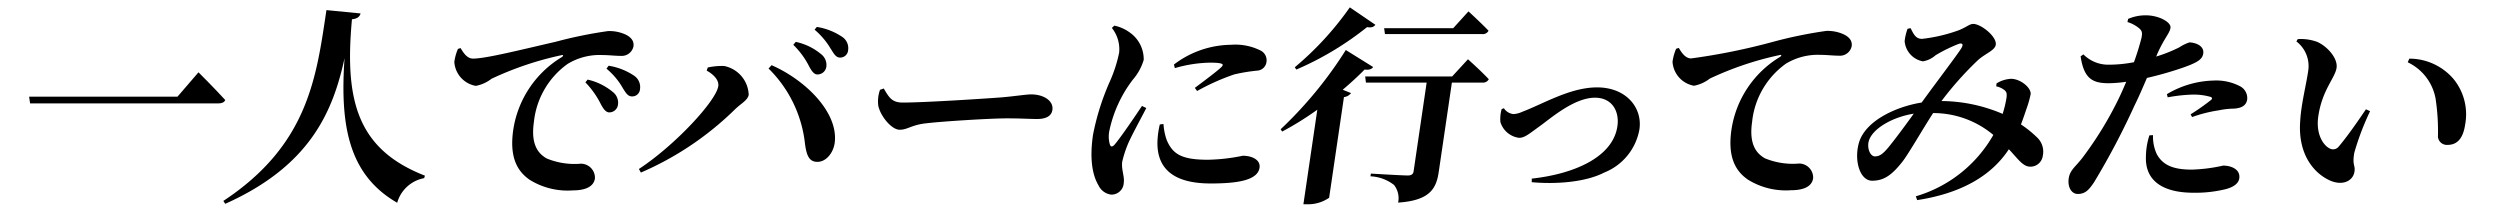
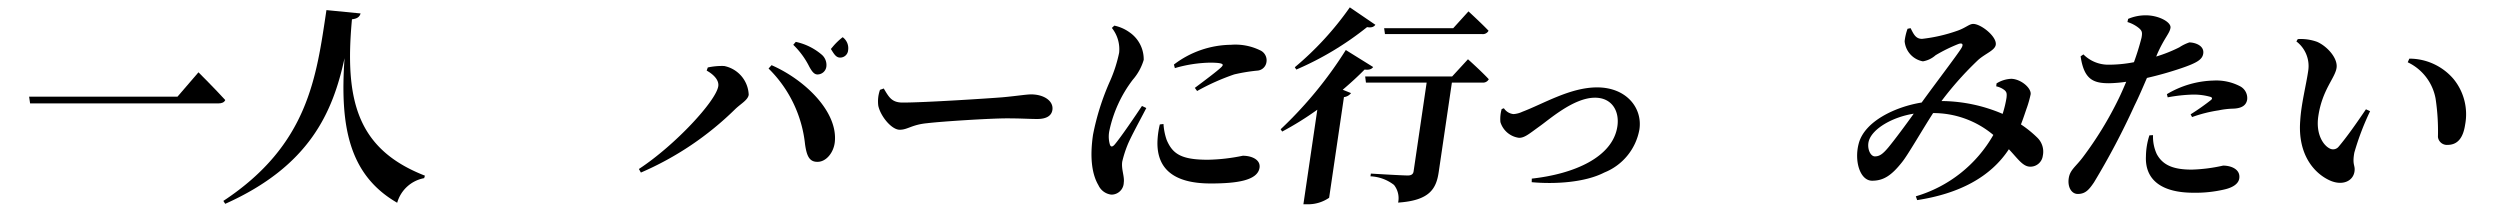
<svg xmlns="http://www.w3.org/2000/svg" width="257" height="22" viewBox="0 0 257 22">
  <defs>
    <clipPath id="clip-path">
      <rect id="ExpArea" width="257" height="22" transform="translate(13347 4083.5)" fill="#ff0005" style="mix-blend-mode: multiply;isolation: isolate" />
    </clipPath>
  </defs>
  <g id="epsd__h3__main" transform="translate(-13347 -4083.5)" clip-path="url(#clip-path)">
    <g id="グループ_5667" data-name="グループ 5667" transform="translate(9304.994 794.754)">
      <path id="パス_13729" data-name="パス 13729" d="M120.977,6.215l2.158-2.506s1.734,1.728,2.753,2.852c-.1.238-.353.346-.716.346H105.826l-.1-.691Z" transform="translate(3939.274 3292.47)" />
      <path id="パス_13730" data-name="パス 13730" d="M130.926.5c-.092.324-.319.54-.886.6-.772,8.319.517,13.354,7.5,16.076l-.079.257a3.551,3.551,0,0,0-2.772,2.529C129.677,17.074,128.8,12,129.277,5.1c-1.206,5.552-3.573,11.082-12.267,14.972l-.191-.3C125.571,14,126.383,7.027,127.416.157Z" transform="translate(3948.148 3289.628)" />
-       <path id="パス_13731" data-name="パス 13731" d="M130.656,3.1c.31.54.7,1.082,1.266,1.082,1.3,0,4.569-.821,8.5-1.728a44.951,44.951,0,0,1,5.386-1.1,4,4,0,0,1,1.784.344c.547.259.92.648.833,1.233a1.231,1.231,0,0,1-1.287.972c-.581,0-1.282-.086-1.887-.086a6.344,6.344,0,0,0-3.588.907,8.384,8.384,0,0,0-3.473,5.984c-.369,2.506.612,3.327,1.307,3.737a7.518,7.518,0,0,0,3.527.54,1.45,1.45,0,0,1,1.44,1.514c-.146.992-1.26,1.23-2.254,1.23a7.4,7.4,0,0,1-4.439-1.078c-1.356-.931-2.106-2.419-1.7-5.167a10.557,10.557,0,0,1,4.981-7.451c.194-.13.191-.261-.034-.2a33.175,33.175,0,0,0-7.179,2.419,3.76,3.76,0,0,1-1.62.734,2.671,2.671,0,0,1-2.209-2.461,5.084,5.084,0,0,1,.373-1.341Zm13.059,3.242a6.172,6.172,0,0,1,2.693,1.361,1.384,1.384,0,0,1,.423,1.231.9.9,0,0,1-.913.778c-.342-.023-.576-.346-.846-.844a8.914,8.914,0,0,0-1.591-2.245Zm2.155-1.426a6.474,6.474,0,0,1,2.671,1.059,1.407,1.407,0,0,1,.558,1.339.8.8,0,0,1-.823.756c-.41,0-.623-.326-.952-.866a7.218,7.218,0,0,0-1.671-1.986Z" transform="translate(3958.701 3290.588)" />
-       <path id="パス_13732" data-name="パス 13732" d="M147.519,5.609l.113-.322a6.878,6.878,0,0,1,1.683-.151,3.135,3.135,0,0,1,2.524,2.958c-.079.542-.8.909-1.383,1.471a31.771,31.771,0,0,1-9.7,6.526l-.205-.367c3.726-2.443,7.939-7,8.16-8.513.09-.607-.45-1.188-1.188-1.6m11.4,9.377c-.888.022-1.129-.689-1.291-1.793a12.78,12.78,0,0,0-3.753-7.8l.311-.344c3.449,1.512,6.83,4.8,6.5,7.906-.117,1.08-.884,2.031-1.77,2.031m-.866-9.809a8.256,8.256,0,0,0-1.635-2.223l.259-.3a6.025,6.025,0,0,1,2.695,1.339,1.4,1.4,0,0,1,.448,1.21.922.922,0,0,1-.916.8c-.346,0-.578-.326-.851-.823m2.23-1.793A7.707,7.707,0,0,0,158.61,1.4l.236-.281A6.5,6.5,0,0,1,161.5,2.175a1.393,1.393,0,0,1,.558,1.339.812.812,0,0,1-.824.756c-.409,0-.617-.346-.947-.886" transform="translate(3967.134 3290.395)" />
+       <path id="パス_13732" data-name="パス 13732" d="M147.519,5.609l.113-.322a6.878,6.878,0,0,1,1.683-.151,3.135,3.135,0,0,1,2.524,2.958c-.079.542-.8.909-1.383,1.471a31.771,31.771,0,0,1-9.7,6.526l-.205-.367c3.726-2.443,7.939-7,8.16-8.513.09-.607-.45-1.188-1.188-1.6m11.4,9.377c-.888.022-1.129-.689-1.291-1.793a12.78,12.78,0,0,0-3.753-7.8l.311-.344c3.449,1.512,6.83,4.8,6.5,7.906-.117,1.08-.884,2.031-1.77,2.031m-.866-9.809a8.256,8.256,0,0,0-1.635-2.223l.259-.3a6.025,6.025,0,0,1,2.695,1.339,1.4,1.4,0,0,1,.448,1.21.922.922,0,0,1-.916.8c-.346,0-.578-.326-.851-.823m2.23-1.793l.236-.281A6.5,6.5,0,0,1,161.5,2.175a1.393,1.393,0,0,1,.558,1.339.812.812,0,0,1-.824.756c-.409,0-.617-.346-.947-.886" transform="translate(3967.134 3290.395)" />
      <path id="パス_13733" data-name="パス 13733" d="M154.8,4.633c.52.864.8,1.447,1.944,1.447,2.31,0,8.893-.432,10.231-.54,1.464-.13,2.461-.3,2.979-.3,1.3,0,2.32.67,2.182,1.6-.094.626-.655.929-1.561.929-.864,0-1.609-.065-3.122-.065-1.642,0-6.522.3-8.214.5-1.575.153-1.975.671-2.8.671-.841,0-1.975-1.4-2.2-2.464a3.524,3.524,0,0,1,.175-1.64Z" transform="translate(3978.056 3293.21)" />
      <path id="パス_13734" data-name="パス 13734" d="M172.029,9.514c-.6,1.167-1.636,3.046-1.948,3.845a11.66,11.66,0,0,0-.526,1.665c-.115.778.25,1.512.157,2.16a1.262,1.262,0,0,1-1.282,1.231,1.668,1.668,0,0,1-1.325-.972c-.641-1.08-.909-2.765-.553-5.185a25.476,25.476,0,0,1,1.764-5.554,14.333,14.333,0,0,0,.92-2.873,3.515,3.515,0,0,0-.747-2.551l.252-.238a4.134,4.134,0,0,1,1.6.715,3.36,3.36,0,0,1,1.422,2.807A5.472,5.472,0,0,1,170.643,6.6a13.1,13.1,0,0,0-2.412,5.249,2.97,2.97,0,0,0,.038,1.361c.081.324.272.347.536.023.653-.779,2.059-2.853,2.779-3.933Zm1.766,1.642a6.162,6.162,0,0,0,.322,1.622c.623,1.489,1.554,2.052,4.252,2.052a19.189,19.189,0,0,0,3.582-.412c.927,0,1.838.412,1.719,1.233-.2,1.339-2.42,1.618-5.032,1.618-4.083,0-5.51-1.75-5.464-4.254a8.758,8.758,0,0,1,.245-1.816Zm1.073-6.113a9.841,9.841,0,0,1,5.87-2.031,5.791,5.791,0,0,1,2.981.562,1.122,1.122,0,0,1,.666,1.188,1.02,1.02,0,0,1-.952.907,17.732,17.732,0,0,0-2.367.389,23.033,23.033,0,0,0-3.815,1.707l-.232-.324c1.068-.8,2.281-1.707,2.708-2.117.256-.259.394-.475-1.181-.475a13.662,13.662,0,0,0-3.581.562Z" transform="translate(3987.817 3290.338)" />
      <path id="パス_13735" data-name="パス 13735" d="M186.707,6.135c-.137.194-.373.324-.88.259-.635.648-1.41,1.361-2.249,2.076l.855.344a1.081,1.081,0,0,1-.729.412l-1.523,10.348a3.805,3.805,0,0,1-2.171.67h-.475l1.431-9.723a31.749,31.749,0,0,1-3.611,2.247l-.16-.236a41.583,41.583,0,0,0,6.7-8.146Zm.229-4.342c-.162.216-.394.322-.855.238a31.6,31.6,0,0,1-7.273,4.364l-.157-.238A31.771,31.771,0,0,0,184.308,0Zm9.518,3.543s1.356,1.21,2.139,2.052a.659.659,0,0,1-.657.346H194.8l-1.352,9.183c-.252,1.728-.927,2.938-4.176,3.154a2.191,2.191,0,0,0-.423-1.815,4.22,4.22,0,0,0-2.418-.886l.041-.281s3.167.194,3.793.194c.389,0,.562-.153.6-.432l1.341-9.118h-6.241l-.079-.626h8.938Zm-8.535-2.592-.083-.6h7.1l1.57-1.73s1.3,1.19,2.063,1.989a.659.659,0,0,1-.655.346Z" transform="translate(3996.46 3289.502)" />
      <path id="パス_13736" data-name="パス 13736" d="M190.117,6.712a1.327,1.327,0,0,0,.992.6,2.5,2.5,0,0,0,.9-.238c2.218-.842,4.924-2.506,7.689-2.506,3,0,4.679,2.1,4.349,4.322a5.874,5.874,0,0,1-3.609,4.429c-2.009,1.037-5.122,1.21-7.464.994l.009-.367c4.324-.477,8.331-2.182,8.8-5.381.225-1.534-.535-2.938-2.308-2.938-2.223,0-4.767,2.311-5.75,2.983-1.041.756-1.487,1.143-2.049,1.143a2.313,2.313,0,0,1-1.919-1.62,3.67,3.67,0,0,1,.131-1.339Z" transform="translate(4006.491 3293.162)" />
-       <path id="パス_13737" data-name="パス 13737" d="M200.221,3.094c.308.54.7,1.08,1.266,1.08a65.167,65.167,0,0,0,8.5-1.728,45.334,45.334,0,0,1,5.386-1.1,4,4,0,0,1,1.784.346c.547.257.92.648.833,1.23a1.228,1.228,0,0,1-1.287.972c-.581,0-1.284-.085-1.887-.085a6.341,6.341,0,0,0-3.588.906,8.4,8.4,0,0,0-3.473,5.987c-.369,2.5.61,3.325,1.307,3.737a7.542,7.542,0,0,0,3.527.54,1.447,1.447,0,0,1,1.44,1.51c-.146,1-1.26,1.233-2.254,1.233a7.39,7.39,0,0,1-4.441-1.082c-1.354-.927-2.1-2.418-1.7-5.161a10.548,10.548,0,0,1,4.981-7.455c.194-.131.191-.259-.036-.194a32.906,32.906,0,0,0-7.176,2.419,3.8,3.8,0,0,1-1.622.734,2.672,2.672,0,0,1-2.207-2.463,5.006,5.006,0,0,1,.371-1.339Z" transform="translate(4014.368 3290.578)" />
      <path id="パス_13738" data-name="パス 13738" d="M224.447,7.061a3.069,3.069,0,0,1,1.537-.475c1.008.043,2.059.972,1.968,1.6a11.164,11.164,0,0,1-.367,1.32c-.148.409-.351,1.059-.628,1.77a11.468,11.468,0,0,1,1.66,1.339,2.008,2.008,0,0,1,.587,1.879,1.283,1.283,0,0,1-1.289,1.125c-.754,0-1.244-.778-2.2-1.793-1.9,2.895-5.167,4.58-9.428,5.23l-.137-.391a13.561,13.561,0,0,0,7.968-6.308,9.587,9.587,0,0,0-6.191-2.247c-1.145,1.77-2.6,4.32-3.2,5.053-1.064,1.341-1.879,1.9-3.068,1.9-1.251,0-1.86-2.031-1.379-3.824.6-2.29,3.773-3.782,6.47-4.214,1.386-1.923,3.631-4.861,4.058-5.552.277-.432.131-.6-.256-.475a16.068,16.068,0,0,0-2.373,1.167,2.594,2.594,0,0,1-1.3.626A2.3,2.3,0,0,1,215,2.719a5.5,5.5,0,0,1,.3-1.276l.313-.063c.317.626.527,1.1,1.176,1.1a16.208,16.208,0,0,0,3.6-.823c.884-.3,1.247-.713,1.66-.713.8,0,2.441,1.3,2.319,2.139-.086.583-1.039.886-1.8,1.555a33.745,33.745,0,0,0-3.779,4.234,16.209,16.209,0,0,1,6.285,1.32,11.428,11.428,0,0,0,.4-1.663c.036-.391.038-.563-.209-.779a2.056,2.056,0,0,0-.85-.389Zm-8.513,3.111c-2.189.346-4.173,1.514-4.591,2.724-.261.756.1,1.665.6,1.665.475,0,.812-.239,1.392-.931.626-.756,1.815-2.356,2.6-3.458" transform="translate(4022.803 3290.261)" />
      <path id="パス_13739" data-name="パス 13739" d="M231.2,4.693a14.876,14.876,0,0,0,2.385-.952,4.386,4.386,0,0,1,1.022-.5c.54,0,1.552.3,1.429,1.147-.09.6-.616.949-2.274,1.51a35.945,35.945,0,0,1-3.514.994c-.394.907-.823,1.924-1.285,2.852a76.428,76.428,0,0,1-4.16,7.887c-.5.734-.868,1.188-1.665,1.188-.648,0-1.06-.711-.931-1.6s.716-1.188,1.471-2.2a36.514,36.514,0,0,0,3.669-6.005c.245-.5.506-1.1.772-1.728a13.866,13.866,0,0,1-1.771.151c-1.642,0-2.573-.412-2.918-2.765l.288-.2a3.605,3.605,0,0,0,2.5,1.059,13.607,13.607,0,0,0,2.695-.257,25.877,25.877,0,0,0,.778-2.508c.1-.54.063-.711-.263-.994a3.457,3.457,0,0,0-1.183-.626l.07-.324a4.575,4.575,0,0,1,1.825-.367c1.316,0,2.6.691,2.531,1.275-.086.583-.6,1-1.336,2.636Zm-.326,8.079a4.266,4.266,0,0,0,.383,1.944c.661,1.231,1.858,1.6,3.608,1.6a16.656,16.656,0,0,0,3.213-.412c.842,0,1.8.389,1.662,1.318-.083.562-.679.951-1.572,1.145a12.978,12.978,0,0,1-3.136.326c-3.3,0-5.006-1.341-4.886-3.761a7.271,7.271,0,0,1,.356-2.139ZM232.3,8.56a9.817,9.817,0,0,1,4.828-1.4,5.273,5.273,0,0,1,2.717.6,1.371,1.371,0,0,1,.709,1.339c-.088.6-.545.927-1.476.951a8.31,8.31,0,0,0-1.453.173,14.172,14.172,0,0,0-2.736.691l-.151-.281a23.715,23.715,0,0,0,2.119-1.491c.128-.13.1-.239-.065-.3a6.341,6.341,0,0,0-1.822-.239,16.456,16.456,0,0,0-2.587.283Z" transform="translate(4032.463 3289.866)" />
      <path id="パス_13740" data-name="パス 13740" d="M236.409,5.12A3.183,3.183,0,0,0,235.2,2.053l.144-.238a4.9,4.9,0,0,1,1.986.281c1.035.452,2.149,1.683,2,2.677-.157,1.06-1.476,2.248-1.876,4.97-.279,1.879.545,3.026,1.194,3.327a.73.73,0,0,0,.893-.194c.861-1.015,1.845-2.421,2.81-3.845l.427.194a27.116,27.116,0,0,0-1.62,4.256c-.239,1.32.115,1.275.016,1.944-.146.994-1.235,1.491-2.511.931-1.642-.734-3.341-2.679-3.068-6.159.1-1.707.6-3.608.814-5.077m10.241-.929.16-.367A5.969,5.969,0,0,1,251.341,5.9a5.726,5.726,0,0,1,1.21,4.69c-.2,1.361-.761,2.1-1.818,2.1a.925.925,0,0,1-.981-.821,22.432,22.432,0,0,0-.241-3.932,5.142,5.142,0,0,0-2.861-3.737" transform="translate(4042.874 3290.951)" />
    </g>
  </g>
</svg>